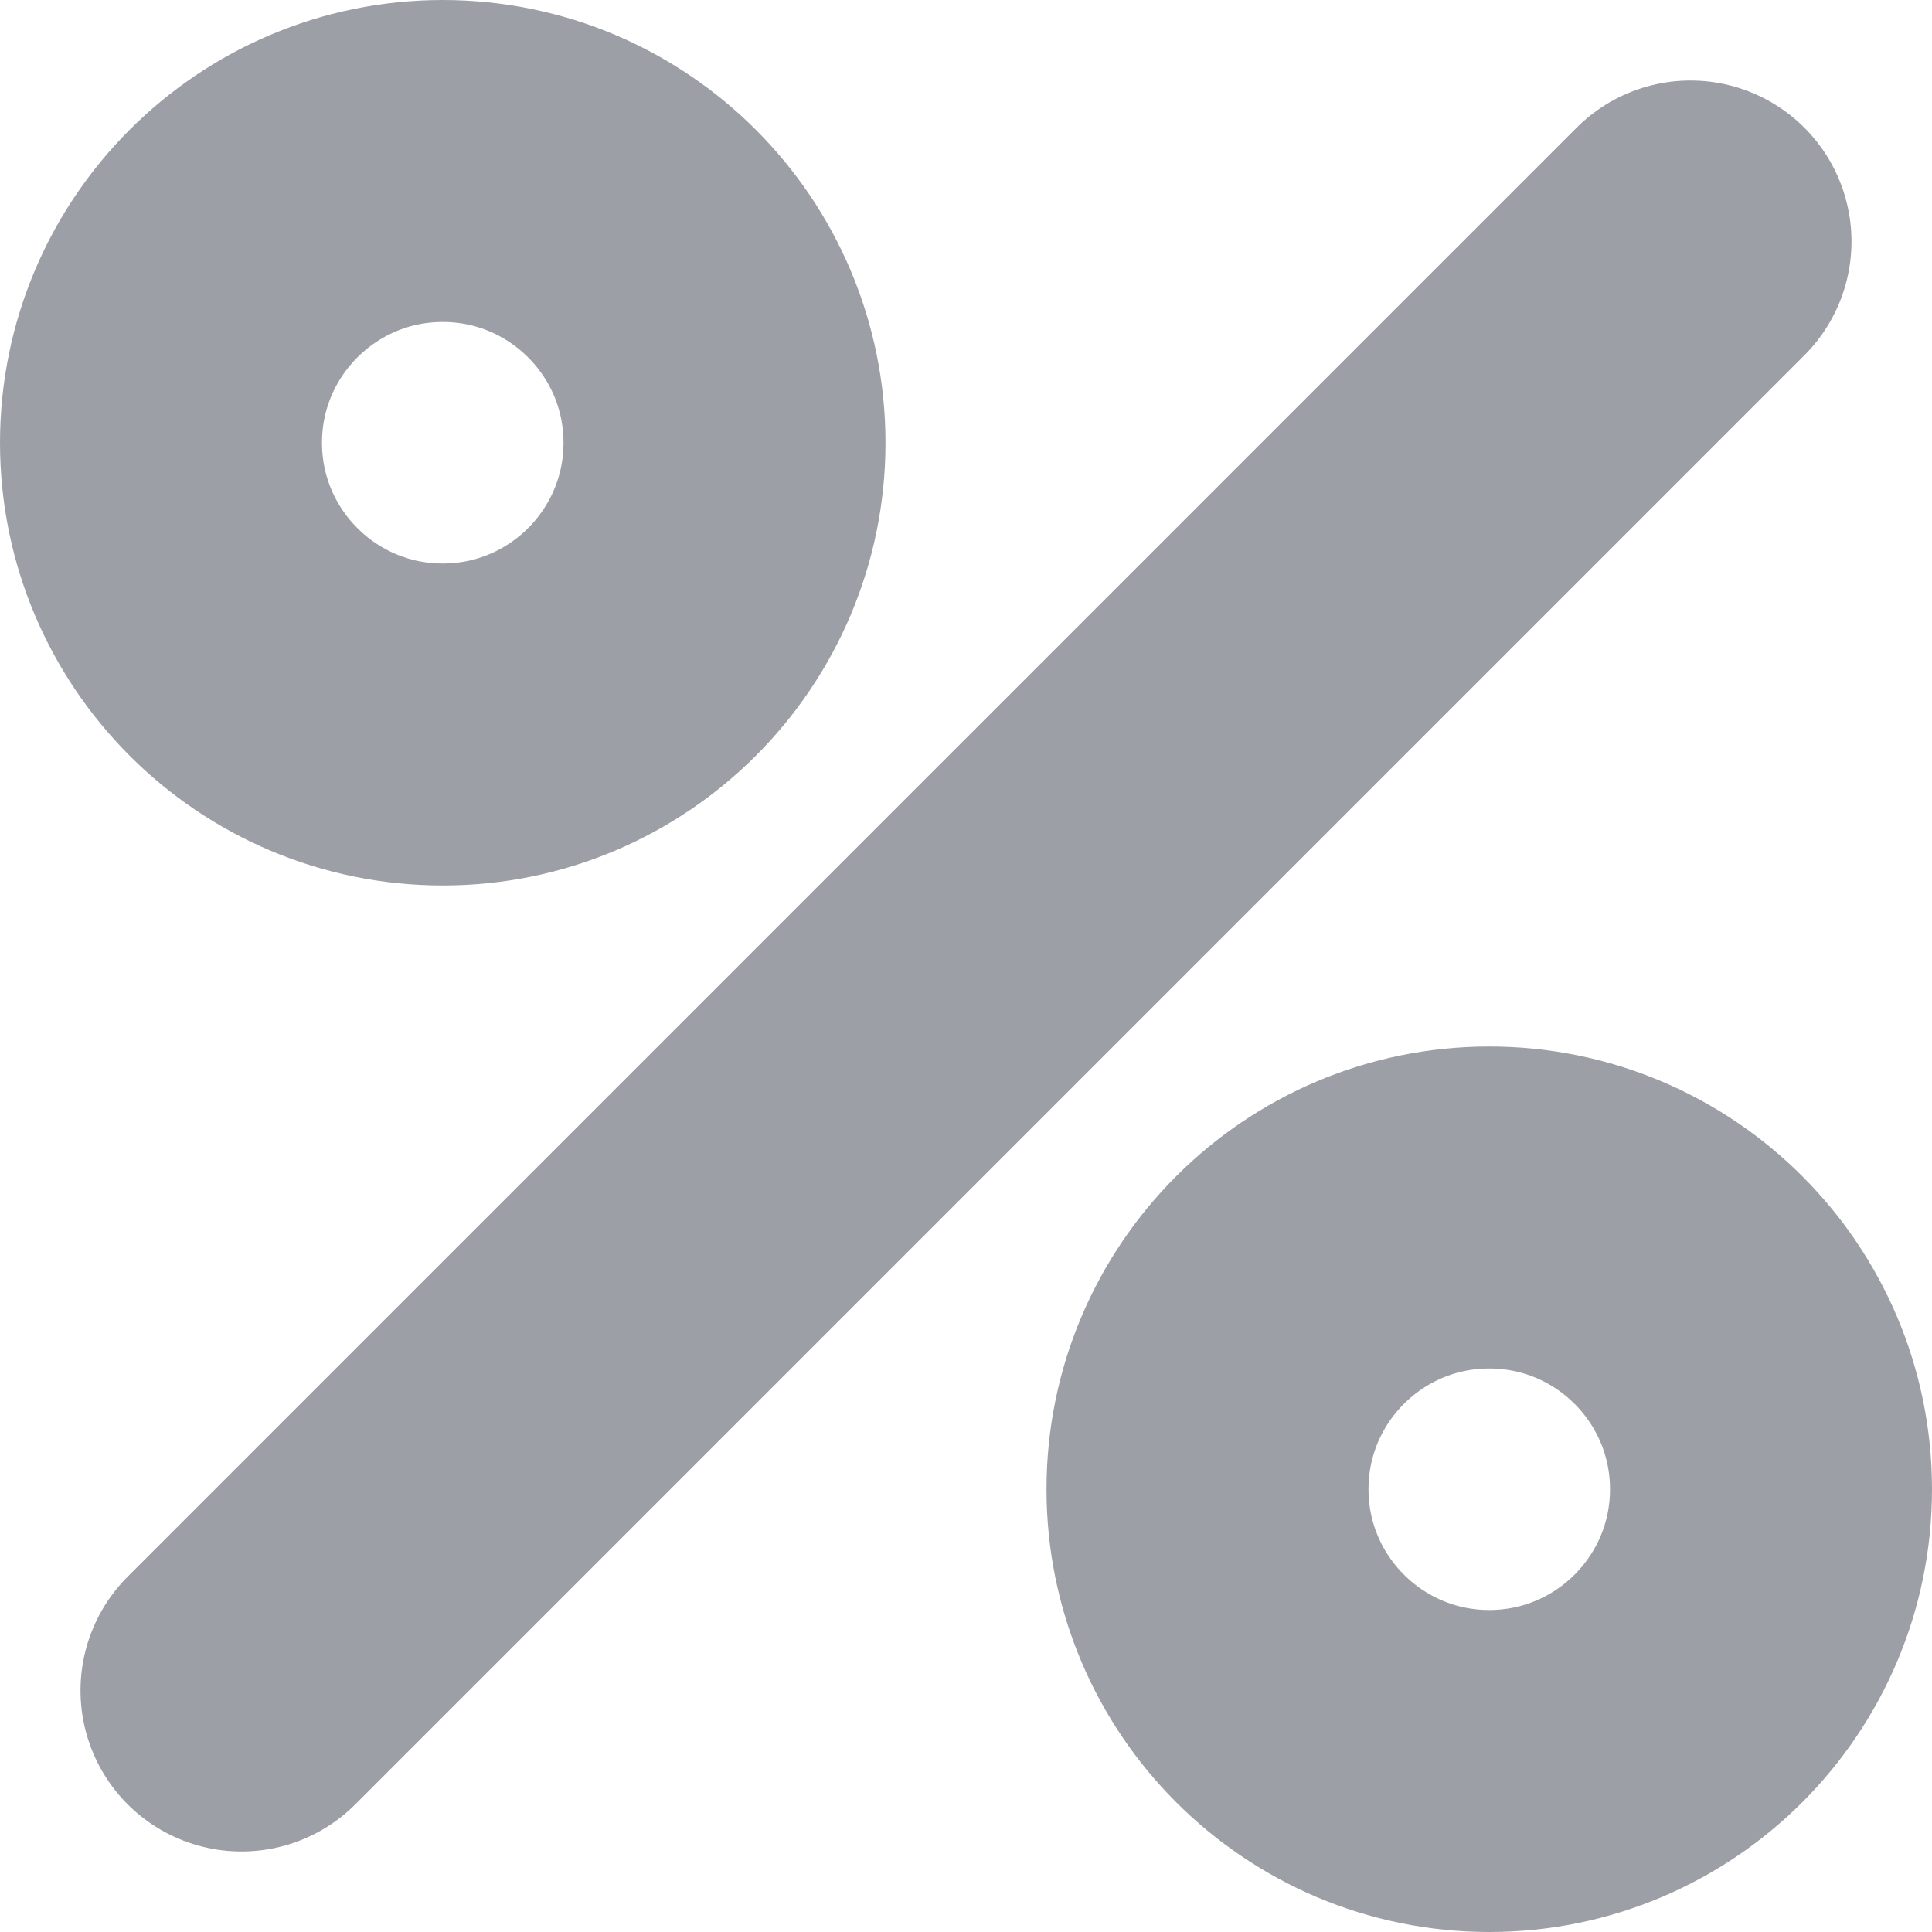
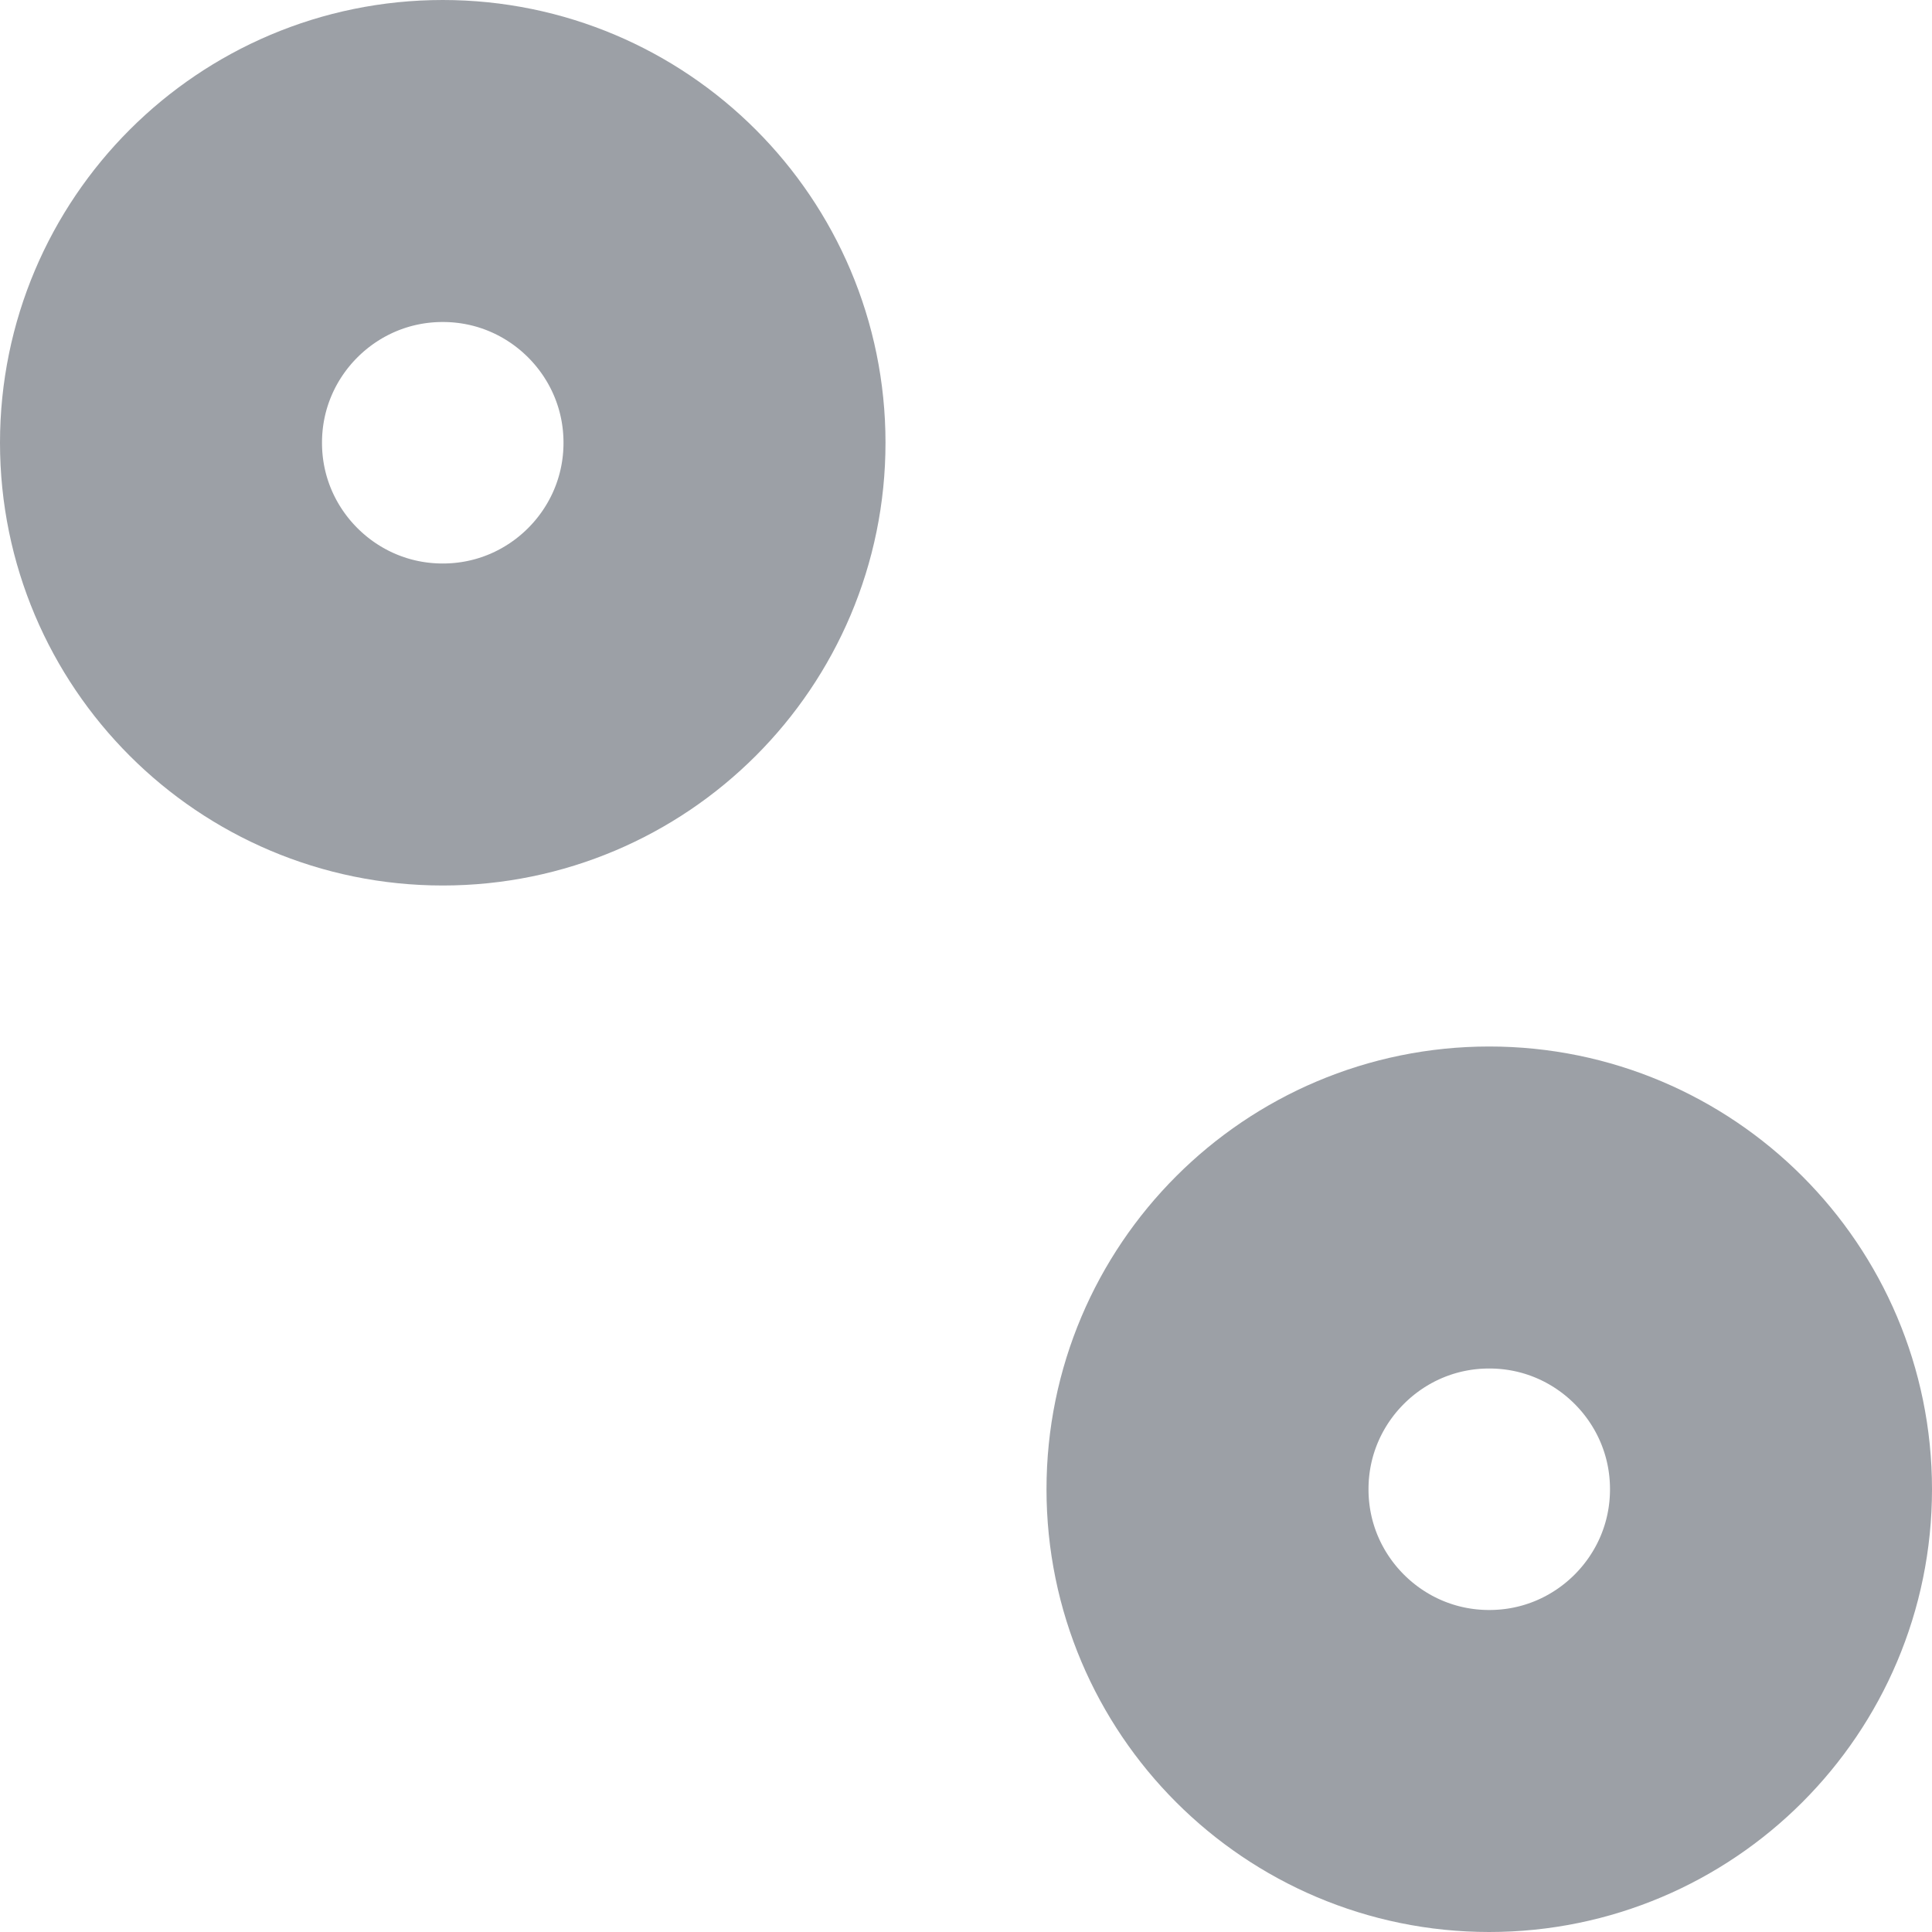
<svg xmlns="http://www.w3.org/2000/svg" width="12" height="12" viewBox="0 0 12 12" fill="none">
-   <path d="M10.5 1.5L1.5 10.5" stroke="#9CA0A6" stroke-width="2" stroke-linecap="round" stroke-linejoin="round" />
  <path d="M2.75 4.5C3.716 4.5 4.5 3.716 4.5 2.75C4.5 1.784 3.716 1 2.75 1C1.784 1 1 1.784 1 2.75C1 3.716 1.784 4.5 2.75 4.5Z" stroke="#9CA0A6" stroke-width="2" stroke-linecap="round" stroke-linejoin="round" />
  <path d="M9.25 11C10.216 11 11 10.216 11 9.25C11 8.284 10.216 7.5 9.25 7.5C8.284 7.5 7.5 8.284 7.5 9.25C7.5 10.216 8.284 11 9.25 11Z" stroke="#9CA0A6" stroke-width="2" stroke-linecap="round" stroke-linejoin="round" />
</svg>